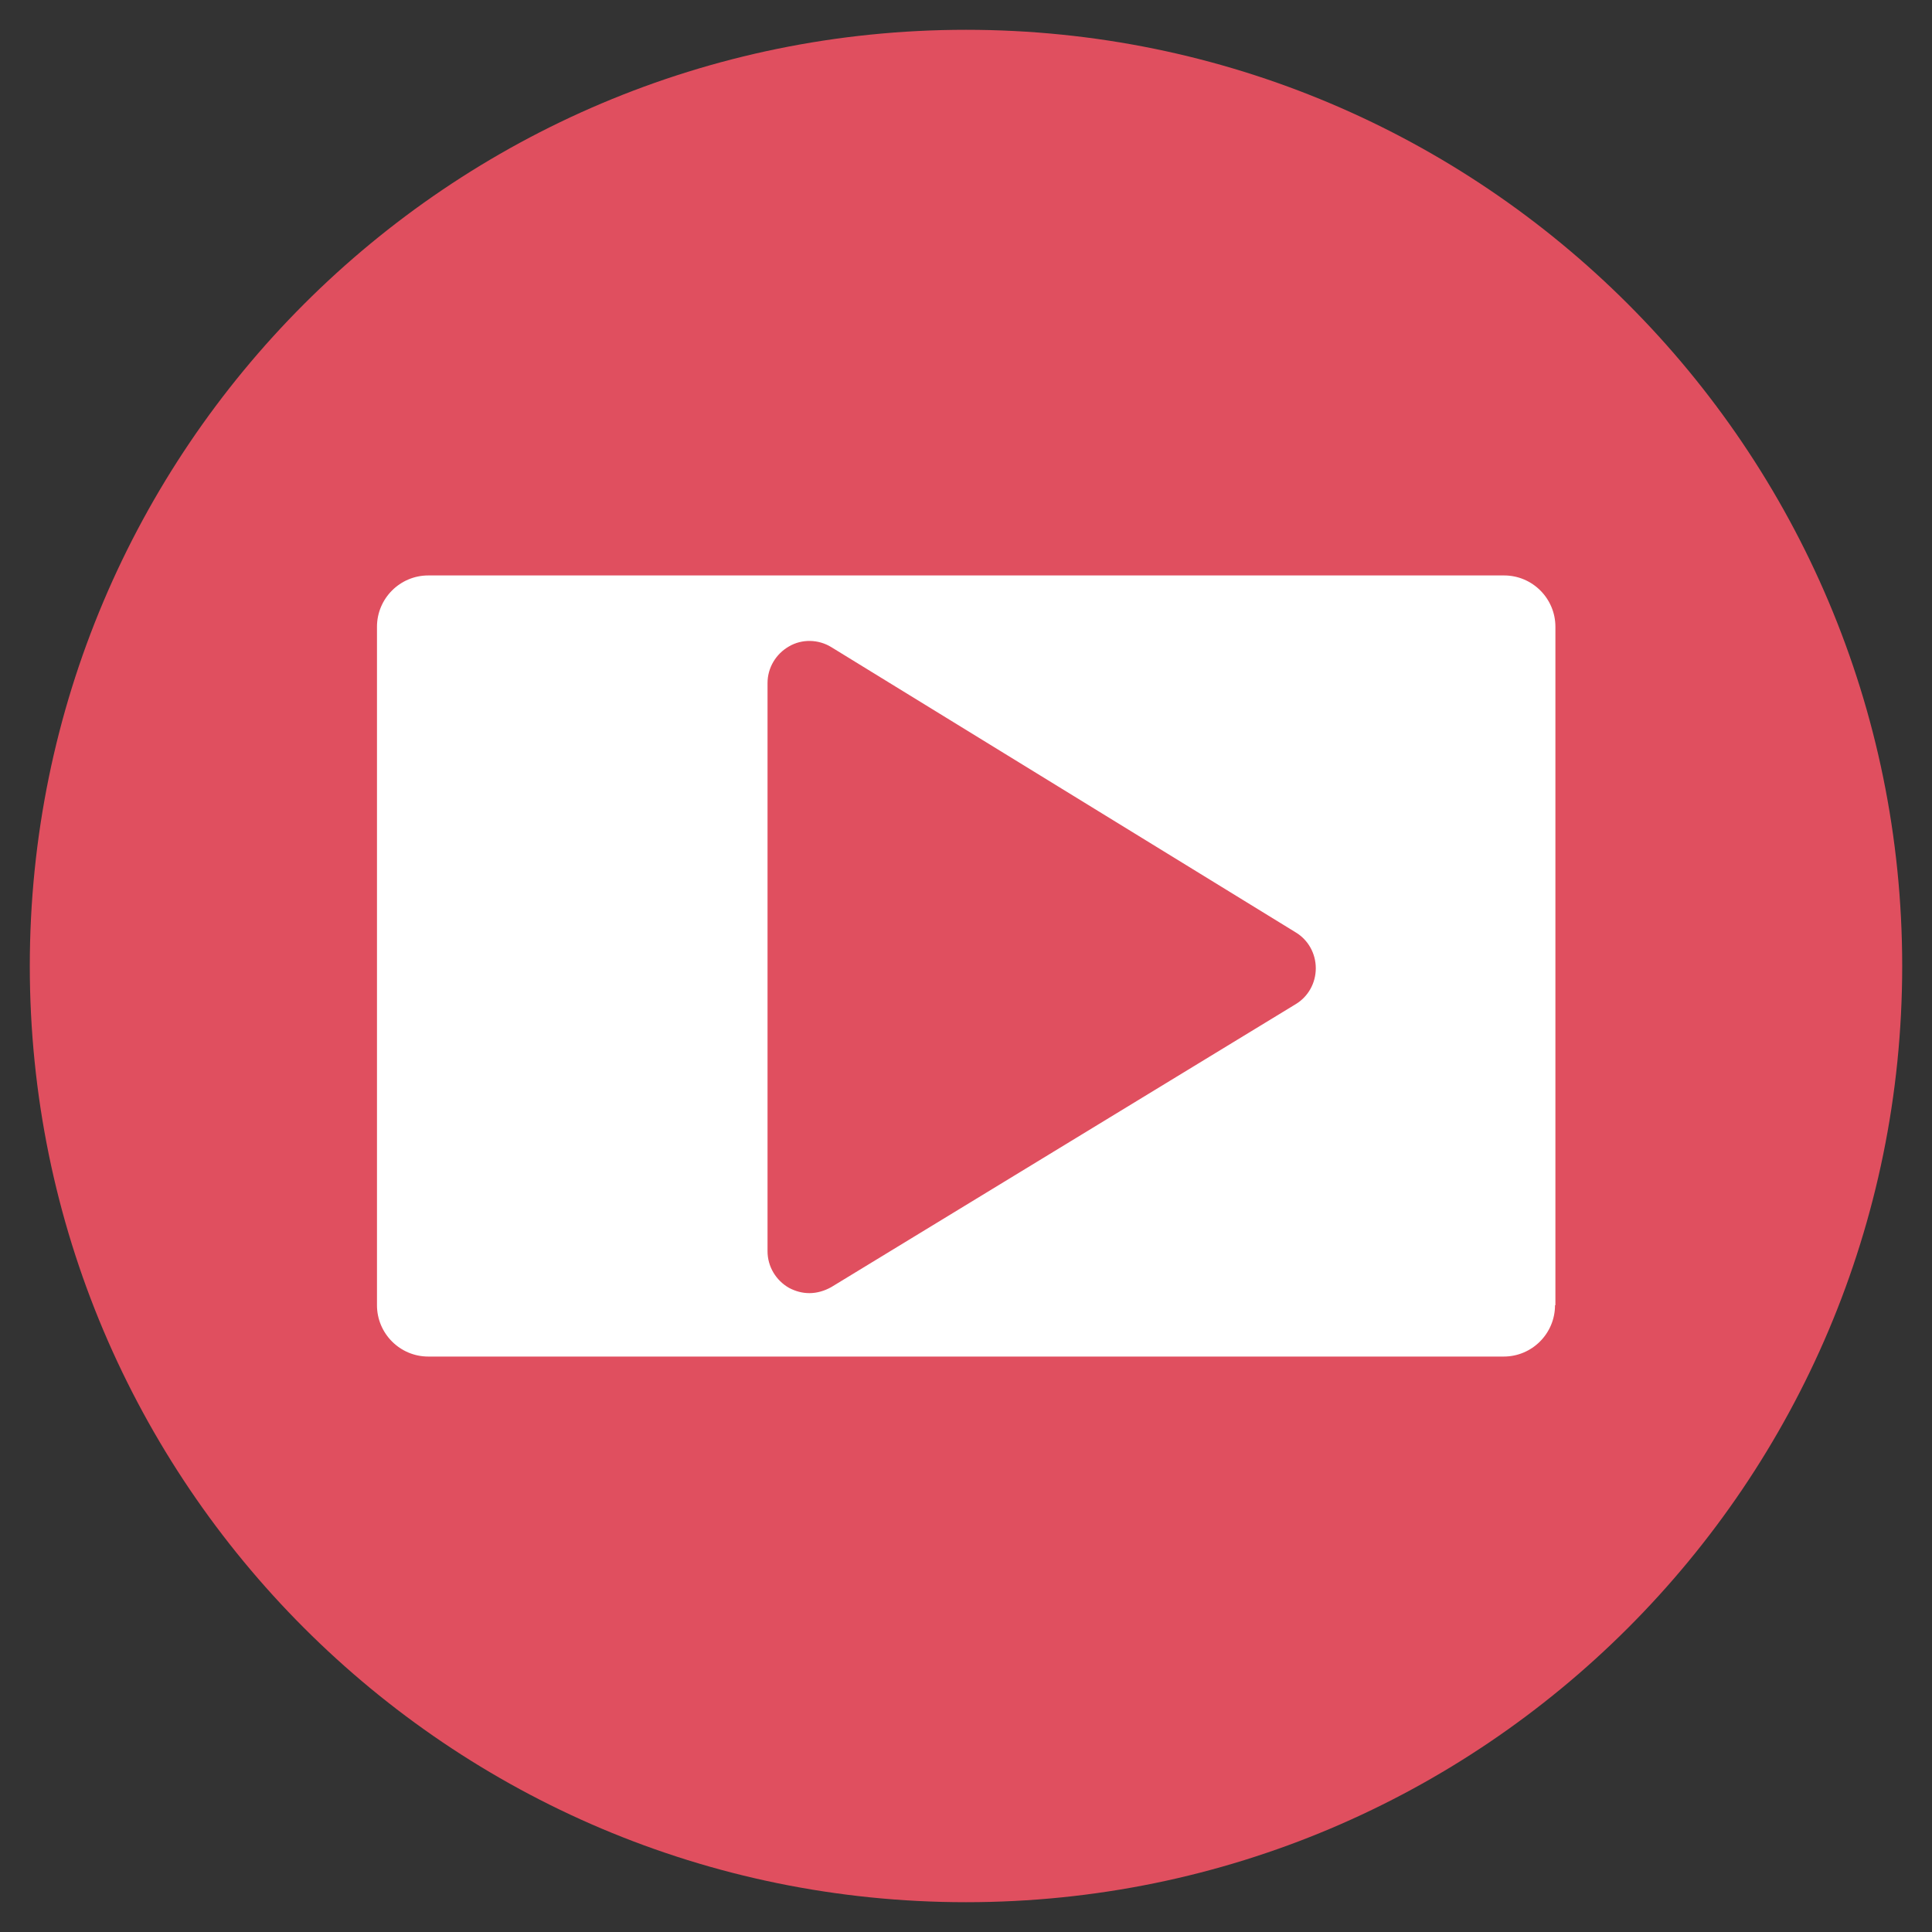
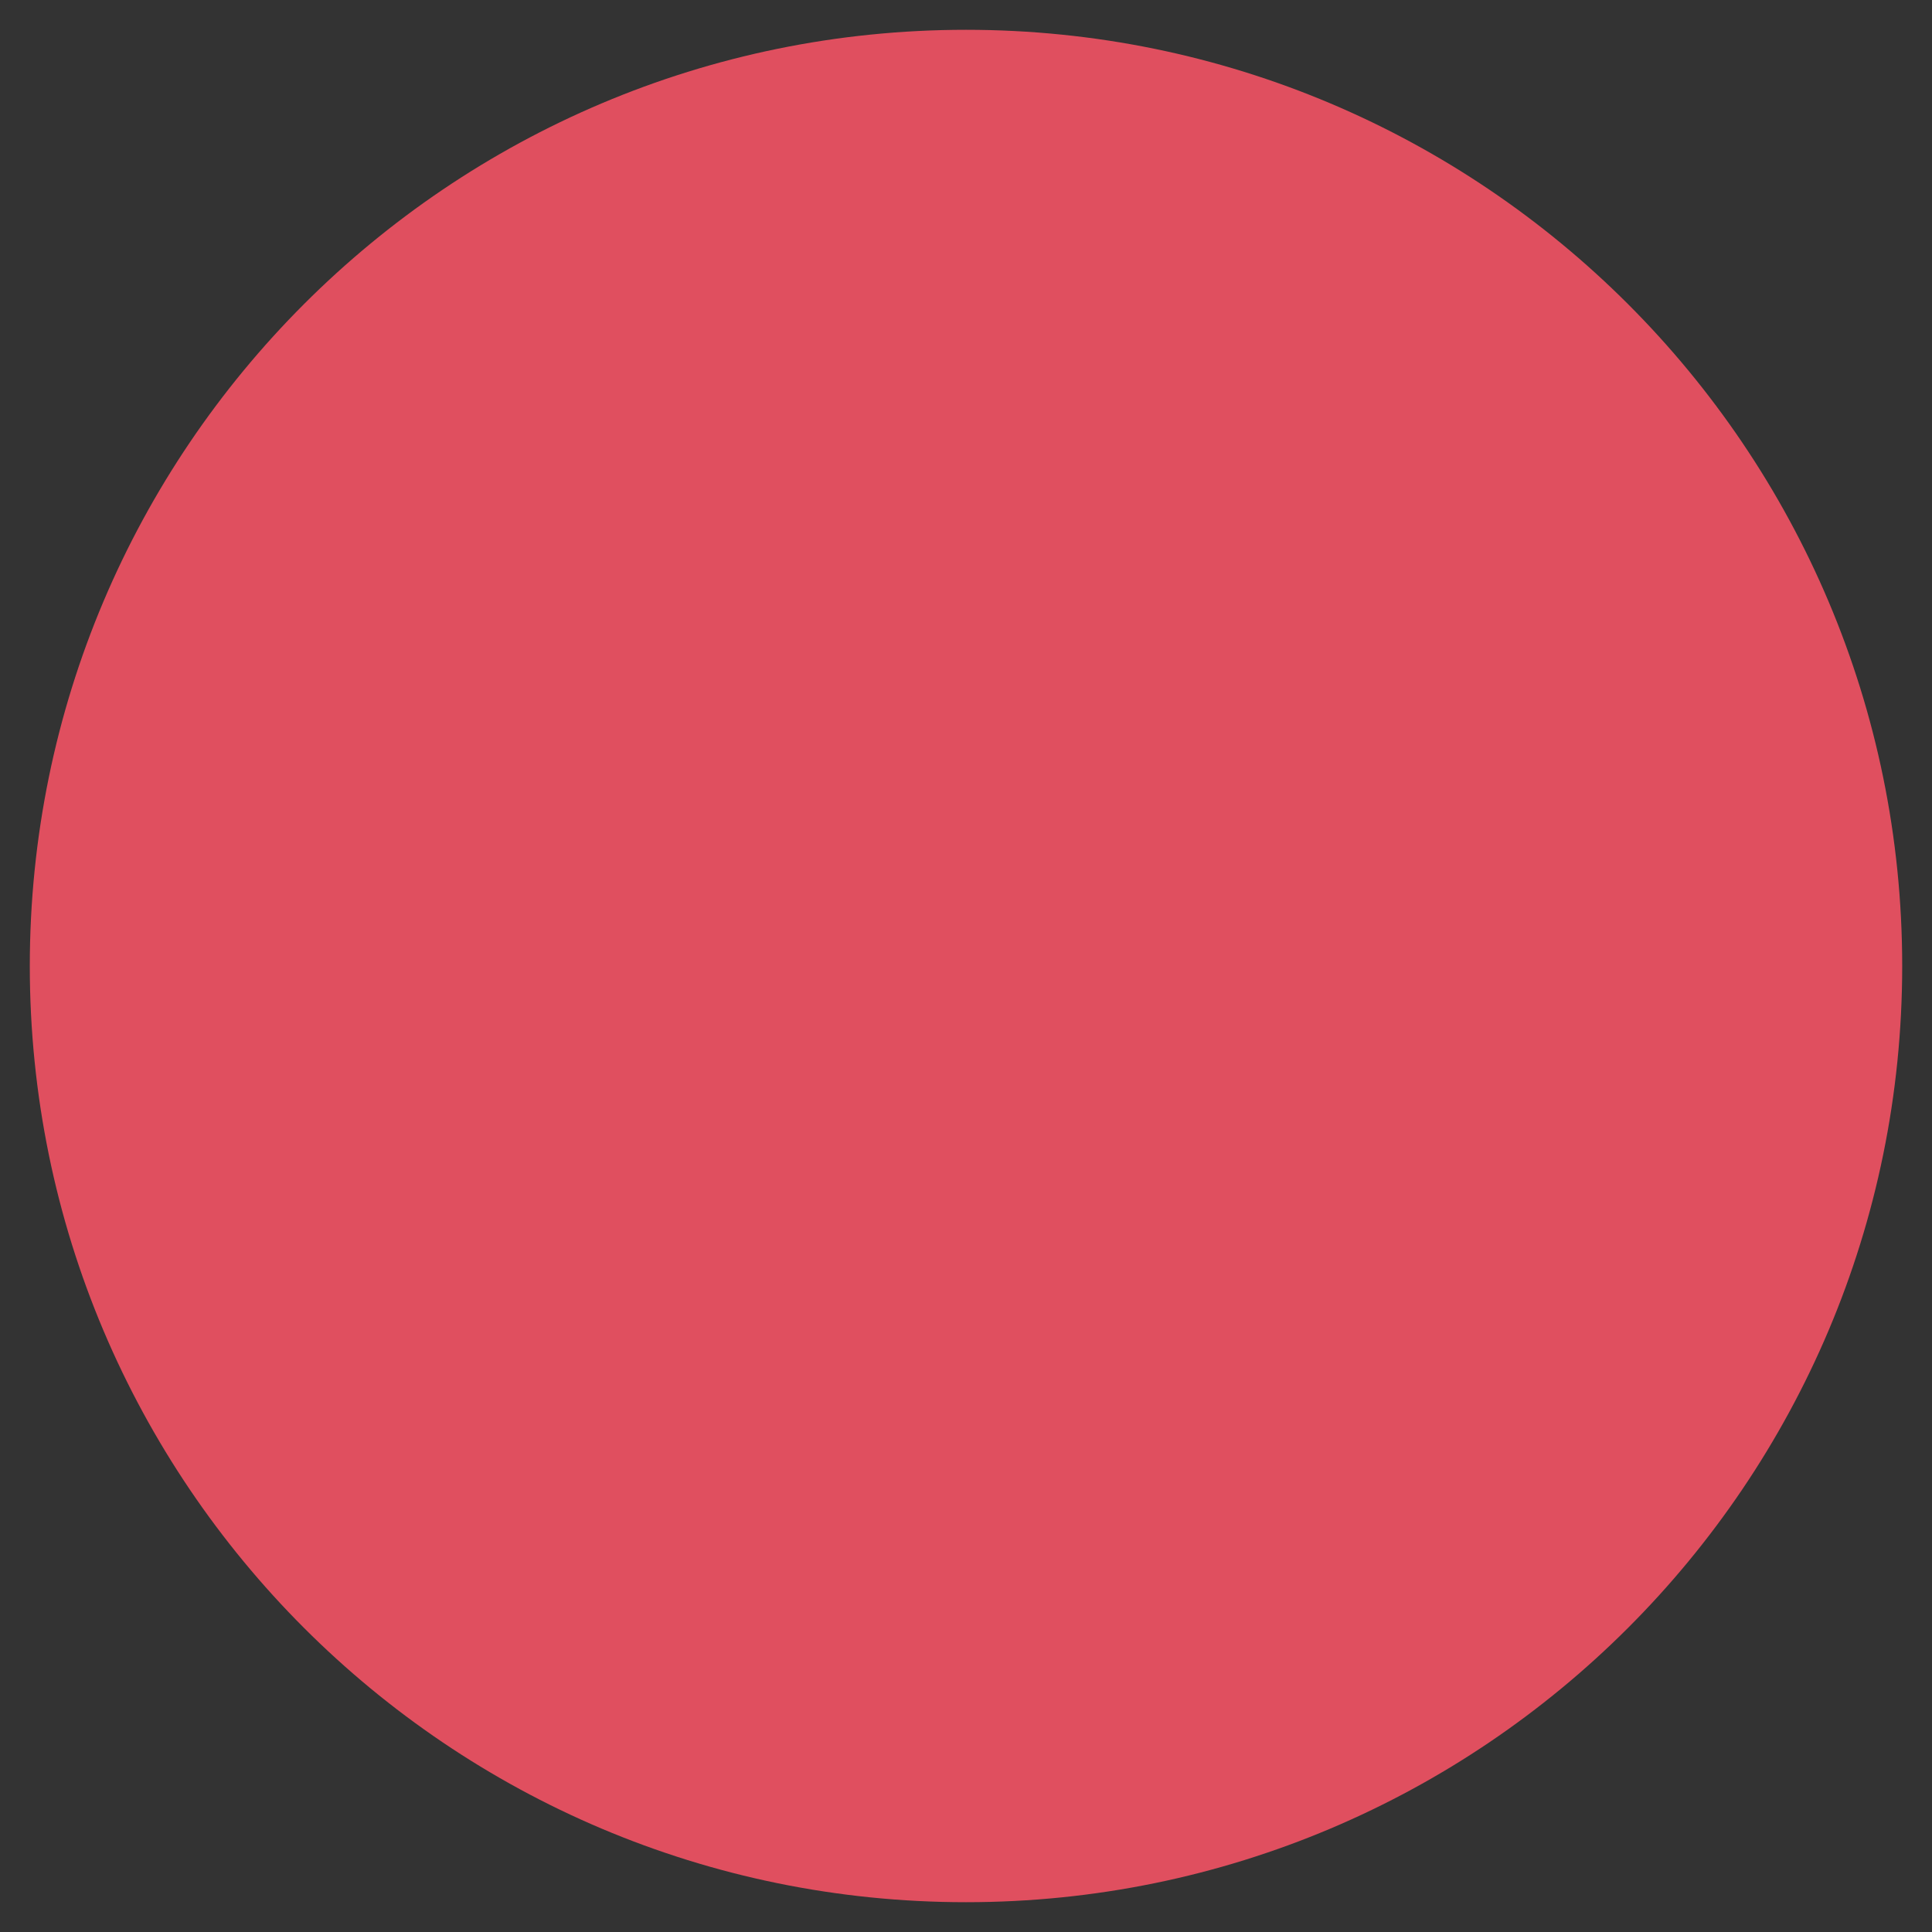
<svg xmlns="http://www.w3.org/2000/svg" width="40" height="40" viewBox="0 0 40 40" fill="none">
  <rect x="0" y="0" width="40" height="40" fill="#333333" stroke="none" />
  <g clip-path="url(#clip0_20_14)">
    <path d="M39.383 20C39.383 9.297 30.703 0.617 20 0.617C9.297 0.617 0.617 9.297 0.617 20C0.617 30.703 9.297 39.383 20 39.383C30.703 39.383 39.383 30.703 39.383 20Z" fill="#E04F5F" />
-     <path d="M32.195 27.023C32.195 27.609 31.719 28.086 31.133 28.086H8.867C8.281 28.086 7.805 27.609 7.805 27.023V12.977C7.805 12.391 8.281 11.914 8.867 11.914H31.141C31.727 11.914 32.203 12.391 32.203 12.977V27.023H32.195Z" fill="white" />
    <path d="M26.828 19.305L17.211 13.398C16.945 13.234 16.602 13.226 16.336 13.383C16.062 13.539 15.891 13.828 15.891 14.141V25.906C15.891 26.219 16.062 26.508 16.336 26.664C16.469 26.734 16.609 26.773 16.758 26.773C16.914 26.773 17.07 26.727 17.211 26.648L26.828 20.789C27.086 20.633 27.242 20.352 27.242 20.047C27.242 19.742 27.086 19.461 26.828 19.305Z" fill="#E04F5F" />
  </g>
  <defs>
    <clipPath id="clip0_20_14">
      <rect width="40" height="40" fill="white" />
    </clipPath>
  </defs>
</svg>